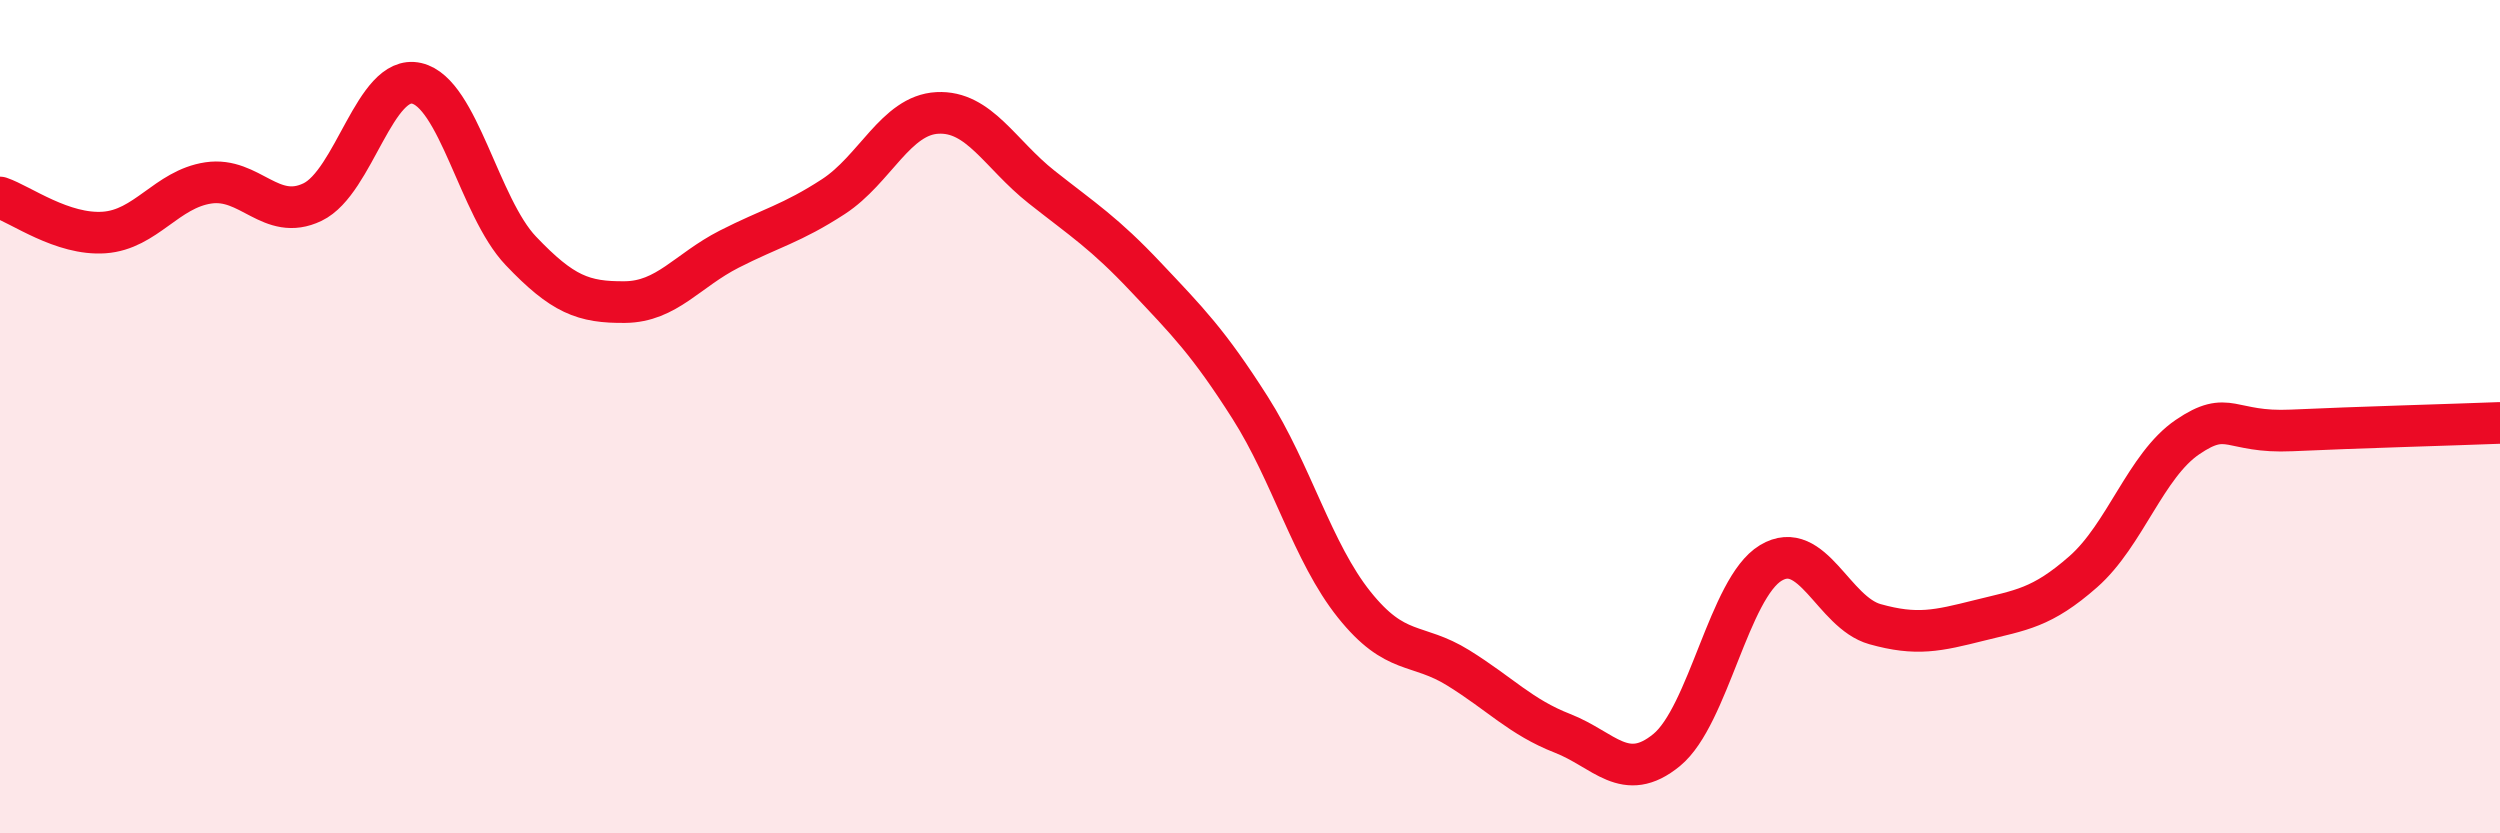
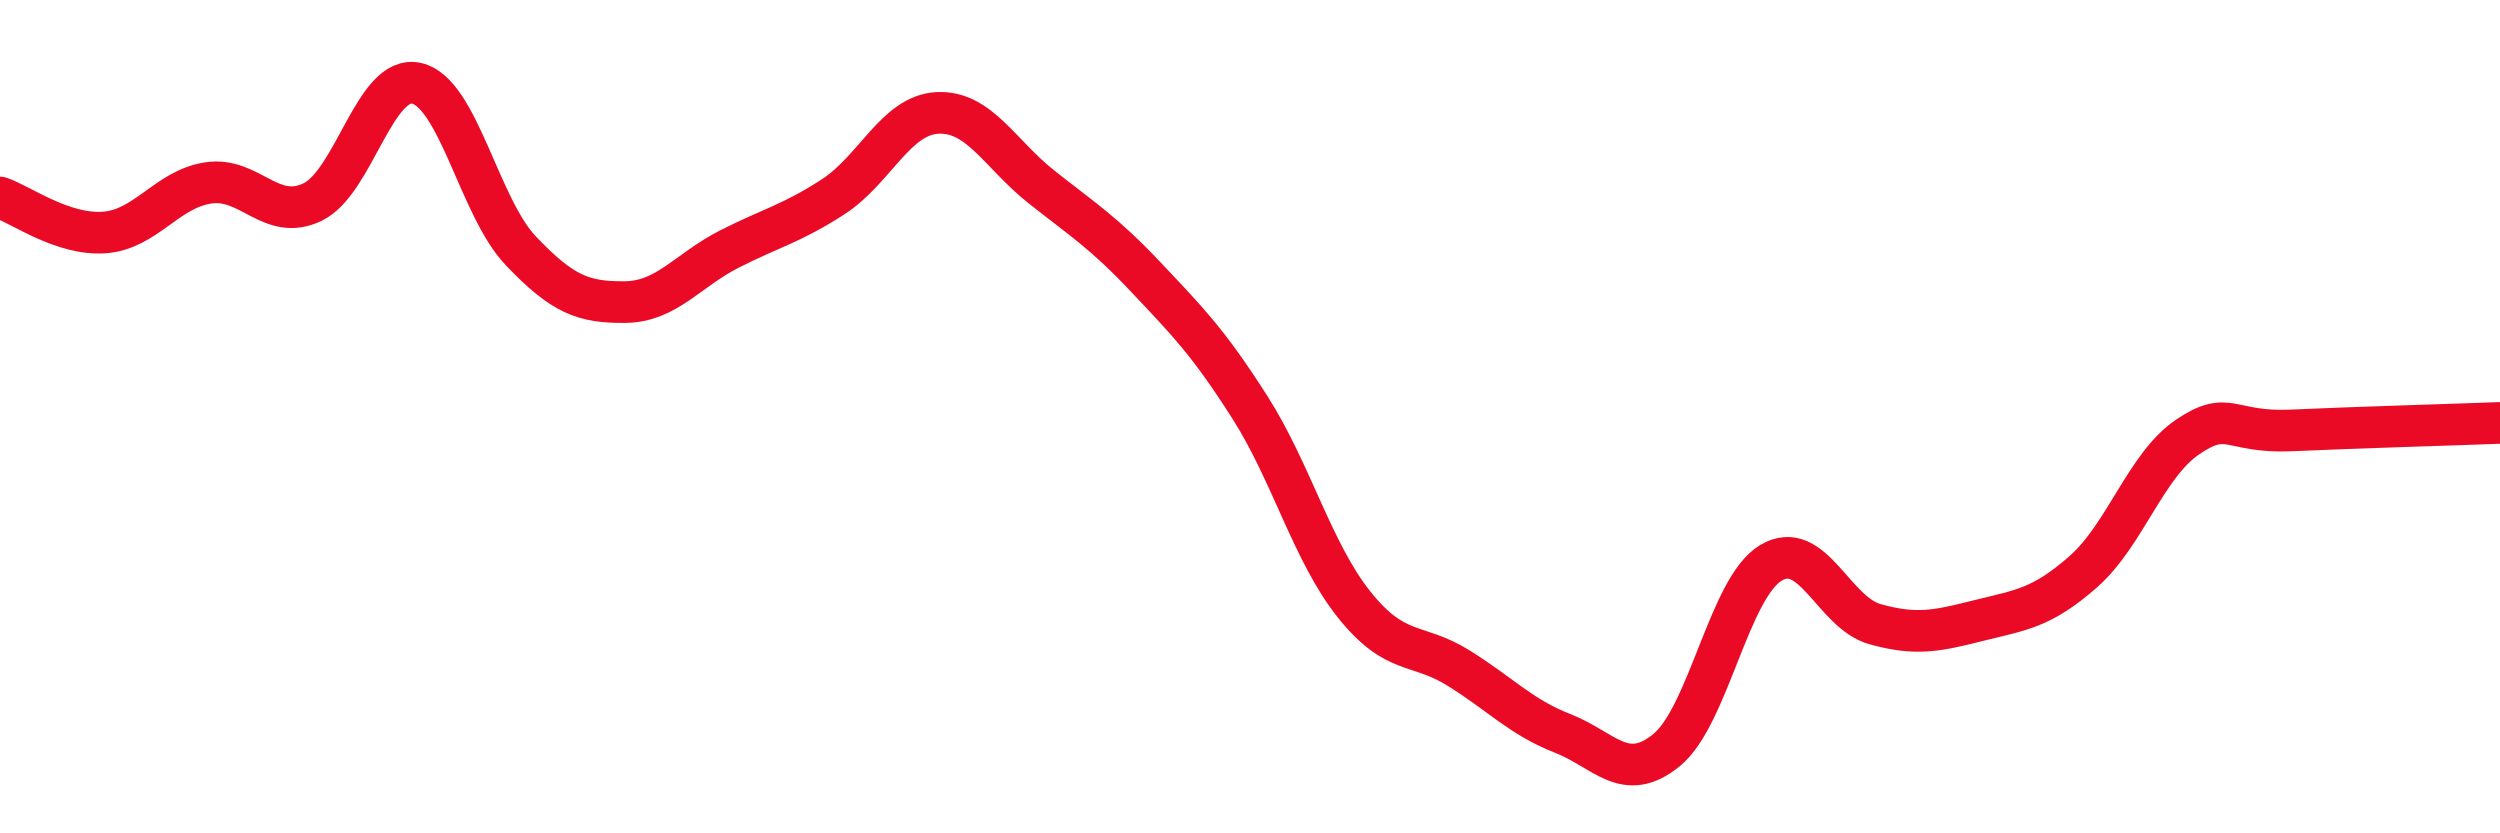
<svg xmlns="http://www.w3.org/2000/svg" width="60" height="20" viewBox="0 0 60 20">
-   <path d="M 0,4.74 C 0.5,4.91 1.5,5.65 2.5,5.58 C 3.5,5.51 4,4.54 5,4.39 C 6,4.24 6.5,5.33 7.5,4.85 C 8.5,4.37 9,1.77 10,2 C 11,2.23 11.5,4.97 12.5,6.02 C 13.5,7.07 14,7.26 15,7.25 C 16,7.24 16.5,6.49 17.5,5.98 C 18.5,5.47 19,5.37 20,4.72 C 21,4.07 21.5,2.76 22.5,2.71 C 23.5,2.66 24,3.7 25,4.49 C 26,5.28 26.5,5.59 27.5,6.65 C 28.5,7.71 29,8.21 30,9.78 C 31,11.35 31.5,13.26 32.5,14.51 C 33.5,15.76 34,15.41 35,16.03 C 36,16.65 36.5,17.21 37.5,17.6 C 38.5,17.99 39,18.82 40,18 C 41,17.18 41.5,14.11 42.5,13.51 C 43.5,12.91 44,14.7 45,14.98 C 46,15.26 46.5,15.14 47.5,14.89 C 48.5,14.64 49,14.6 50,13.72 C 51,12.84 51.5,11.17 52.5,10.49 C 53.5,9.81 53.5,10.4 55,10.33 C 56.5,10.26 59,10.19 60,10.15L60 20L0 20Z" fill="#EB0A25" opacity="0.1" stroke-linecap="round" stroke-linejoin="round" />
  <path d="M 0,4.74 C 0.5,4.91 1.5,5.65 2.5,5.58 C 3.5,5.51 4,4.54 5,4.39 C 6,4.24 6.5,5.33 7.5,4.85 C 8.5,4.37 9,1.77 10,2 C 11,2.23 11.5,4.97 12.5,6.02 C 13.5,7.07 14,7.26 15,7.25 C 16,7.24 16.5,6.49 17.5,5.98 C 18.5,5.47 19,5.37 20,4.72 C 21,4.07 21.5,2.76 22.5,2.71 C 23.5,2.66 24,3.7 25,4.49 C 26,5.28 26.5,5.59 27.5,6.65 C 28.5,7.71 29,8.21 30,9.78 C 31,11.35 31.5,13.26 32.5,14.51 C 33.5,15.76 34,15.41 35,16.03 C 36,16.65 36.5,17.21 37.5,17.6 C 38.5,17.99 39,18.82 40,18 C 41,17.18 41.5,14.11 42.5,13.51 C 43.5,12.91 44,14.7 45,14.98 C 46,15.26 46.5,15.14 47.5,14.89 C 48.5,14.64 49,14.6 50,13.72 C 51,12.84 51.5,11.17 52.5,10.49 C 53.5,9.81 53.5,10.4 55,10.33 C 56.5,10.26 59,10.19 60,10.15" stroke="#EB0A25" stroke-width="1" fill="none" stroke-linecap="round" stroke-linejoin="round" />
</svg>